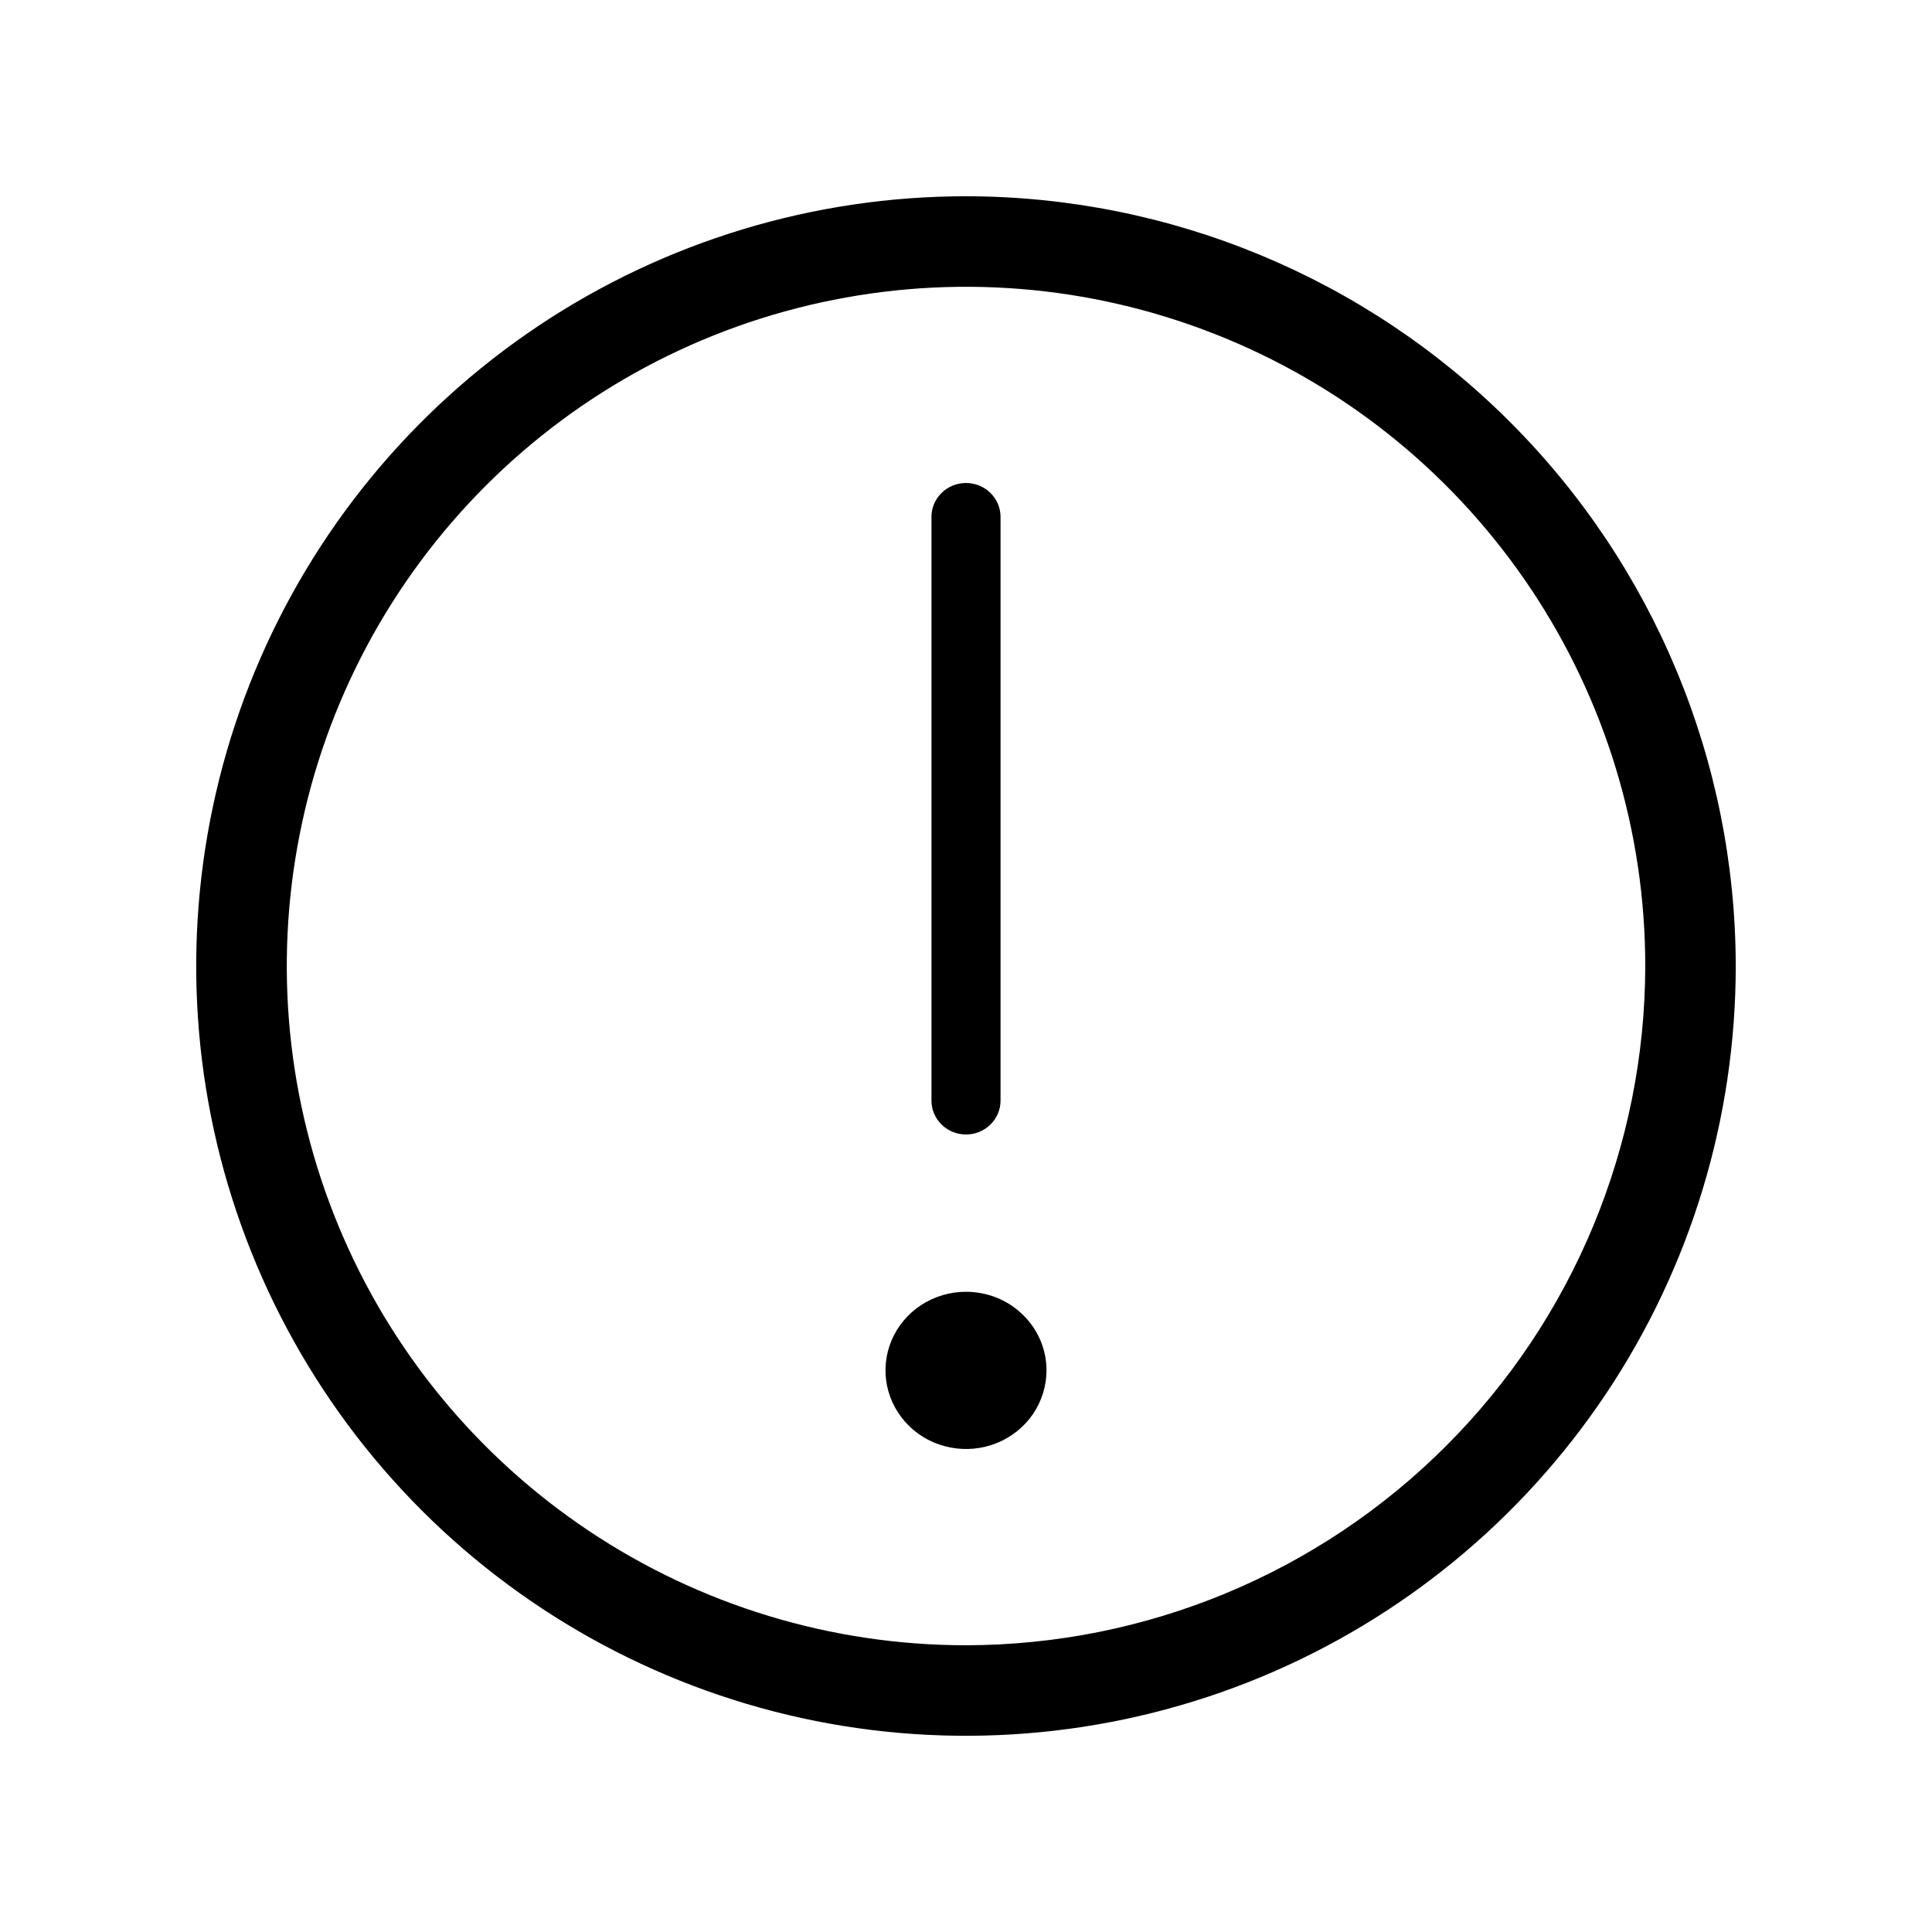
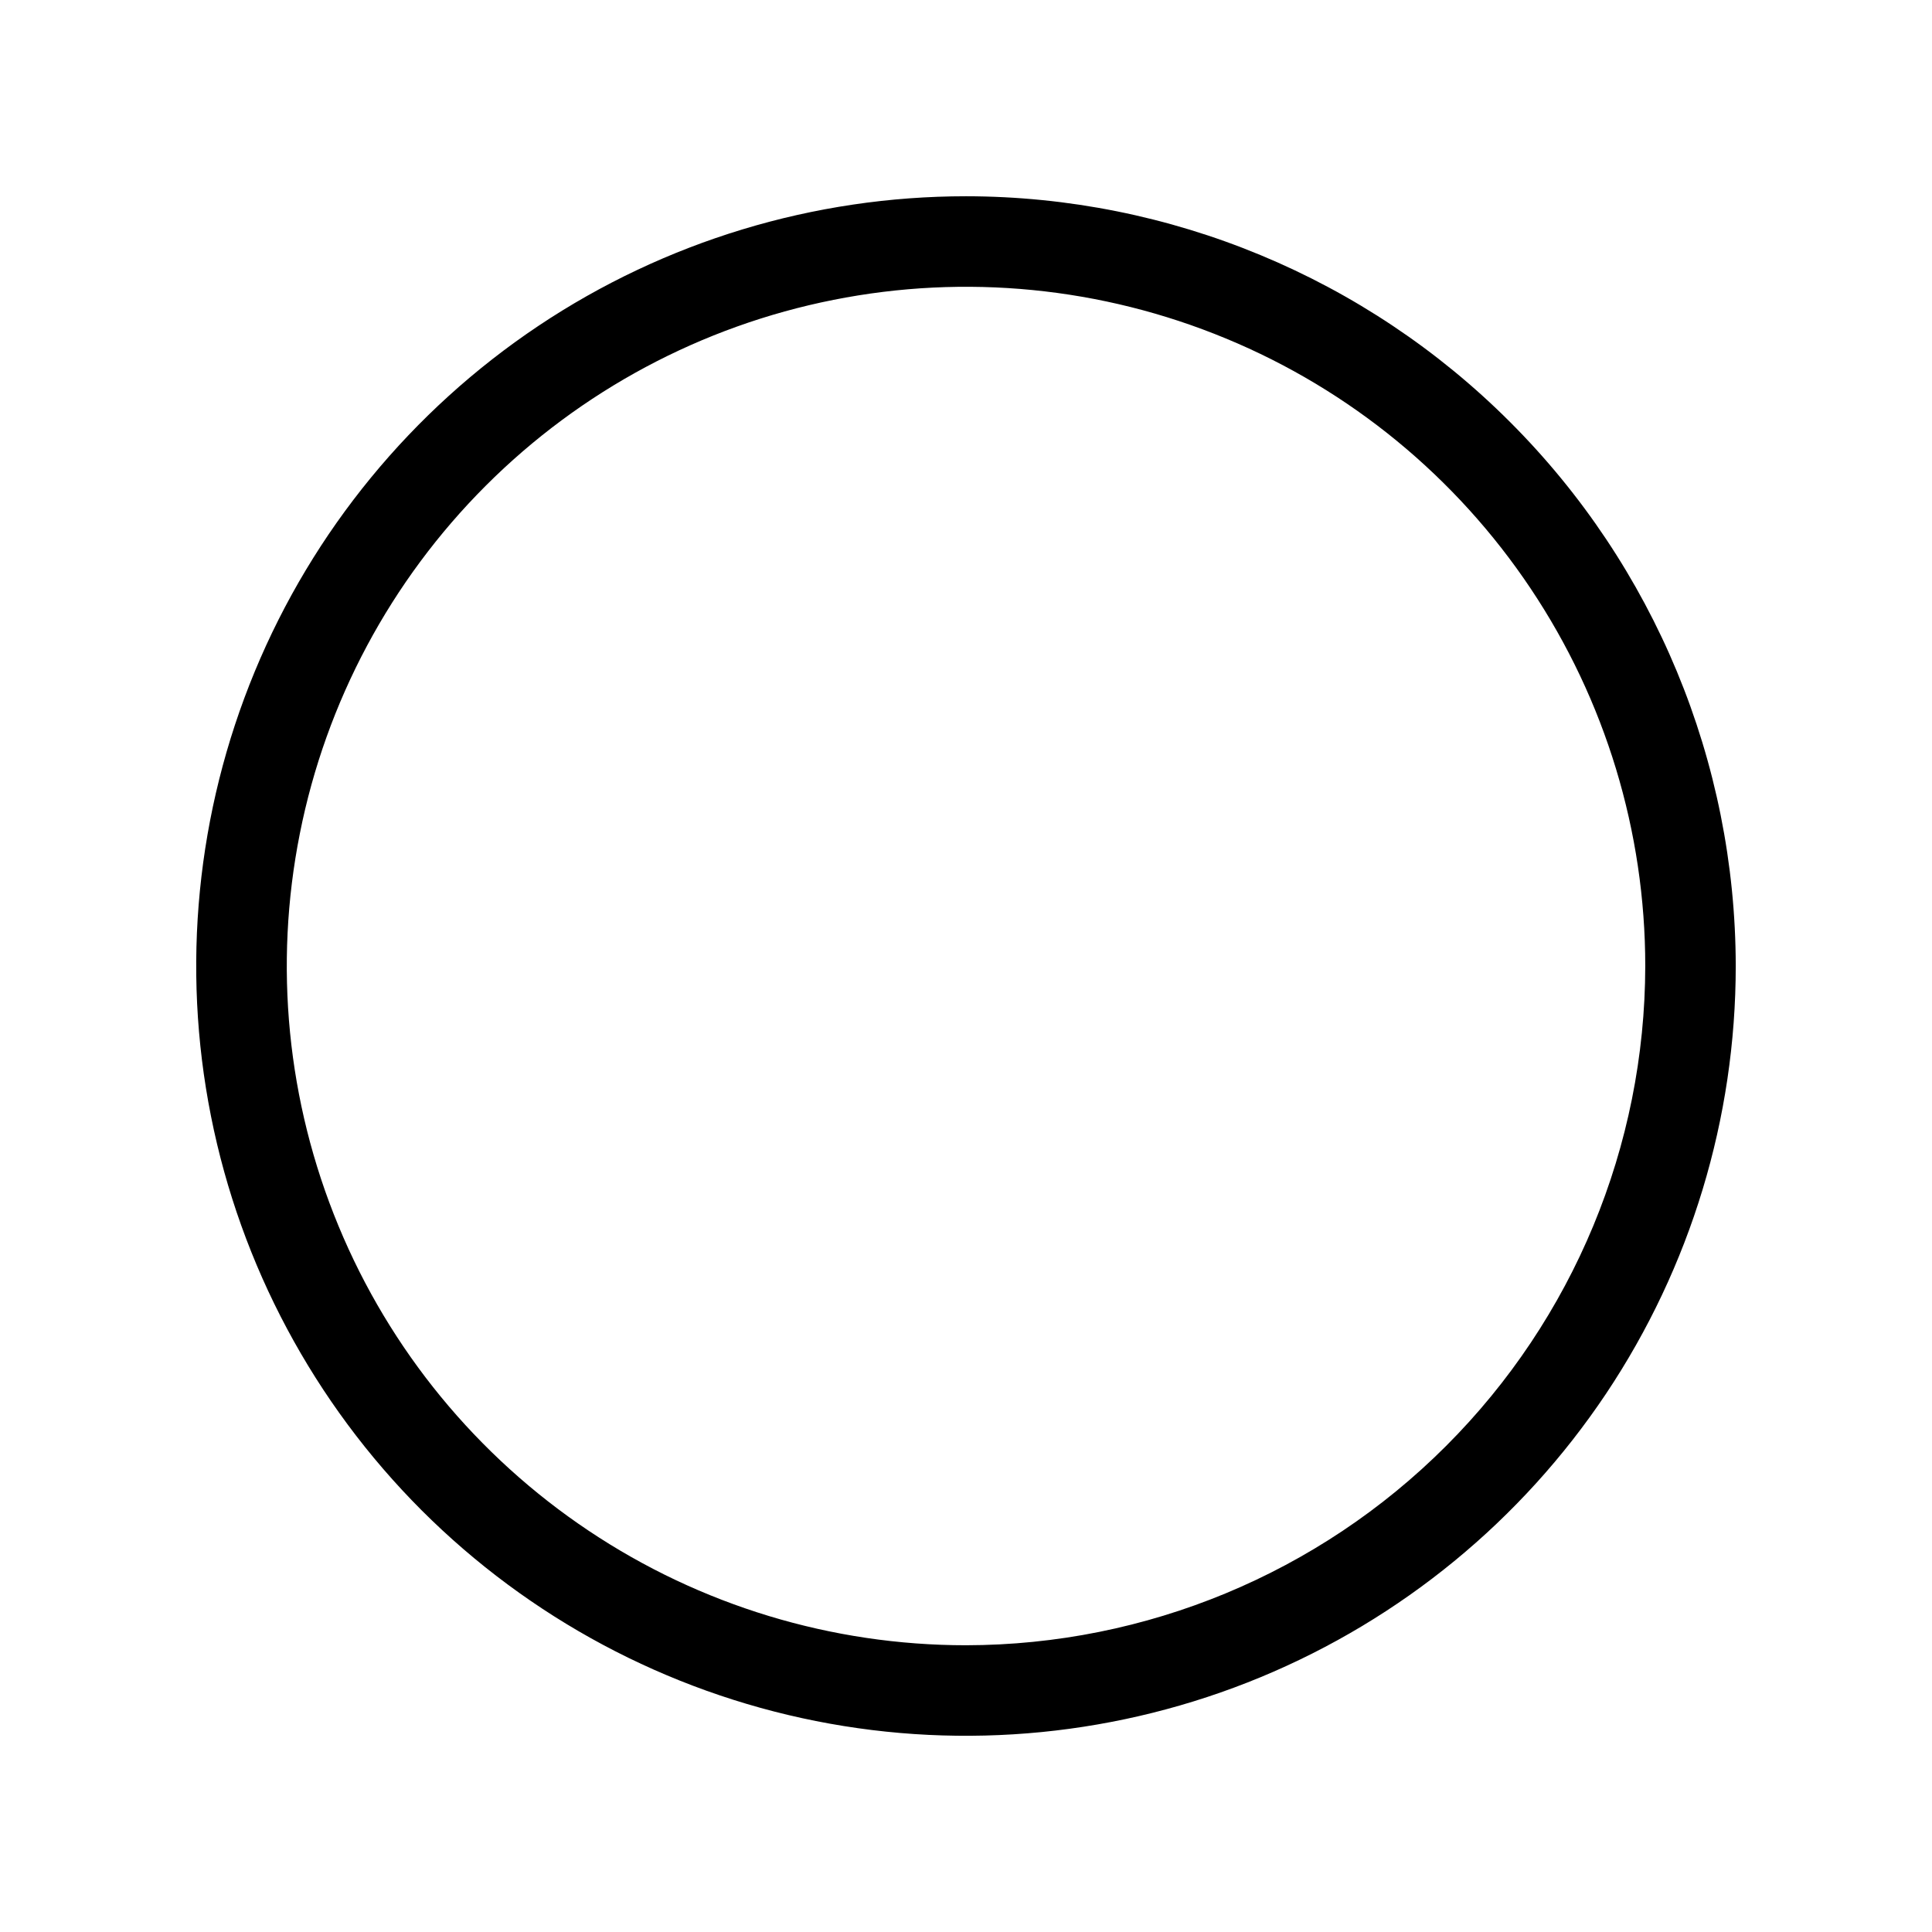
<svg xmlns="http://www.w3.org/2000/svg" width="24" height="24" viewBox="0 0 24 24" fill="none">
  <path d="M21.562 12C21.562 13.891 21.002 15.74 19.951 17.313C18.9 18.885 17.407 20.111 15.659 20.835C13.912 21.558 11.989 21.748 10.134 21.379C8.28 21.01 6.576 20.099 5.238 18.762C3.901 17.424 2.99 15.72 2.621 13.866C2.252 12.011 2.442 10.088 3.165 8.341C3.889 6.593 5.115 5.1 6.687 4.049C8.26 2.998 10.109 2.438 12 2.438C14.535 2.44 16.966 3.449 18.758 5.242C20.551 7.034 21.559 9.465 21.562 12ZM20.438 12C20.438 10.331 19.943 8.7 19.015 7.312C18.088 5.925 16.771 4.843 15.229 4.205C13.687 3.566 11.991 3.399 10.354 3.725C8.717 4.05 7.214 4.854 6.034 6.034C4.854 7.214 4.05 8.717 3.725 10.354C3.399 11.991 3.566 13.687 4.205 15.229C4.843 16.771 5.925 18.088 7.312 19.015C8.7 19.943 10.331 20.438 12 20.438C14.237 20.435 16.382 19.545 17.963 17.963C19.545 16.382 20.435 14.237 20.438 12Z" fill="black" />
-   <path d="M13 17.023C13 17.216 12.941 17.405 12.832 17.566C12.722 17.727 12.565 17.852 12.383 17.926C12.2 18 11.999 18.019 11.805 17.981C11.611 17.944 11.433 17.851 11.293 17.714C11.153 17.577 11.058 17.403 11.019 17.214C10.981 17.024 11 16.828 11.076 16.649C11.152 16.471 11.28 16.318 11.444 16.211C11.609 16.104 11.802 16.047 12 16.047C12.265 16.047 12.52 16.149 12.707 16.333C12.895 16.516 13 16.764 13 17.023ZM12 14.093C12.114 14.093 12.223 14.049 12.303 13.97C12.383 13.892 12.429 13.785 12.429 13.674V6.419C12.429 6.308 12.383 6.201 12.303 6.123C12.223 6.044 12.114 6 12 6C11.886 6 11.777 6.044 11.697 6.123C11.617 6.201 11.571 6.308 11.571 6.419V13.674C11.571 13.785 11.617 13.892 11.697 13.97C11.777 14.049 11.886 14.093 12 14.093Z" fill="black" />
</svg>